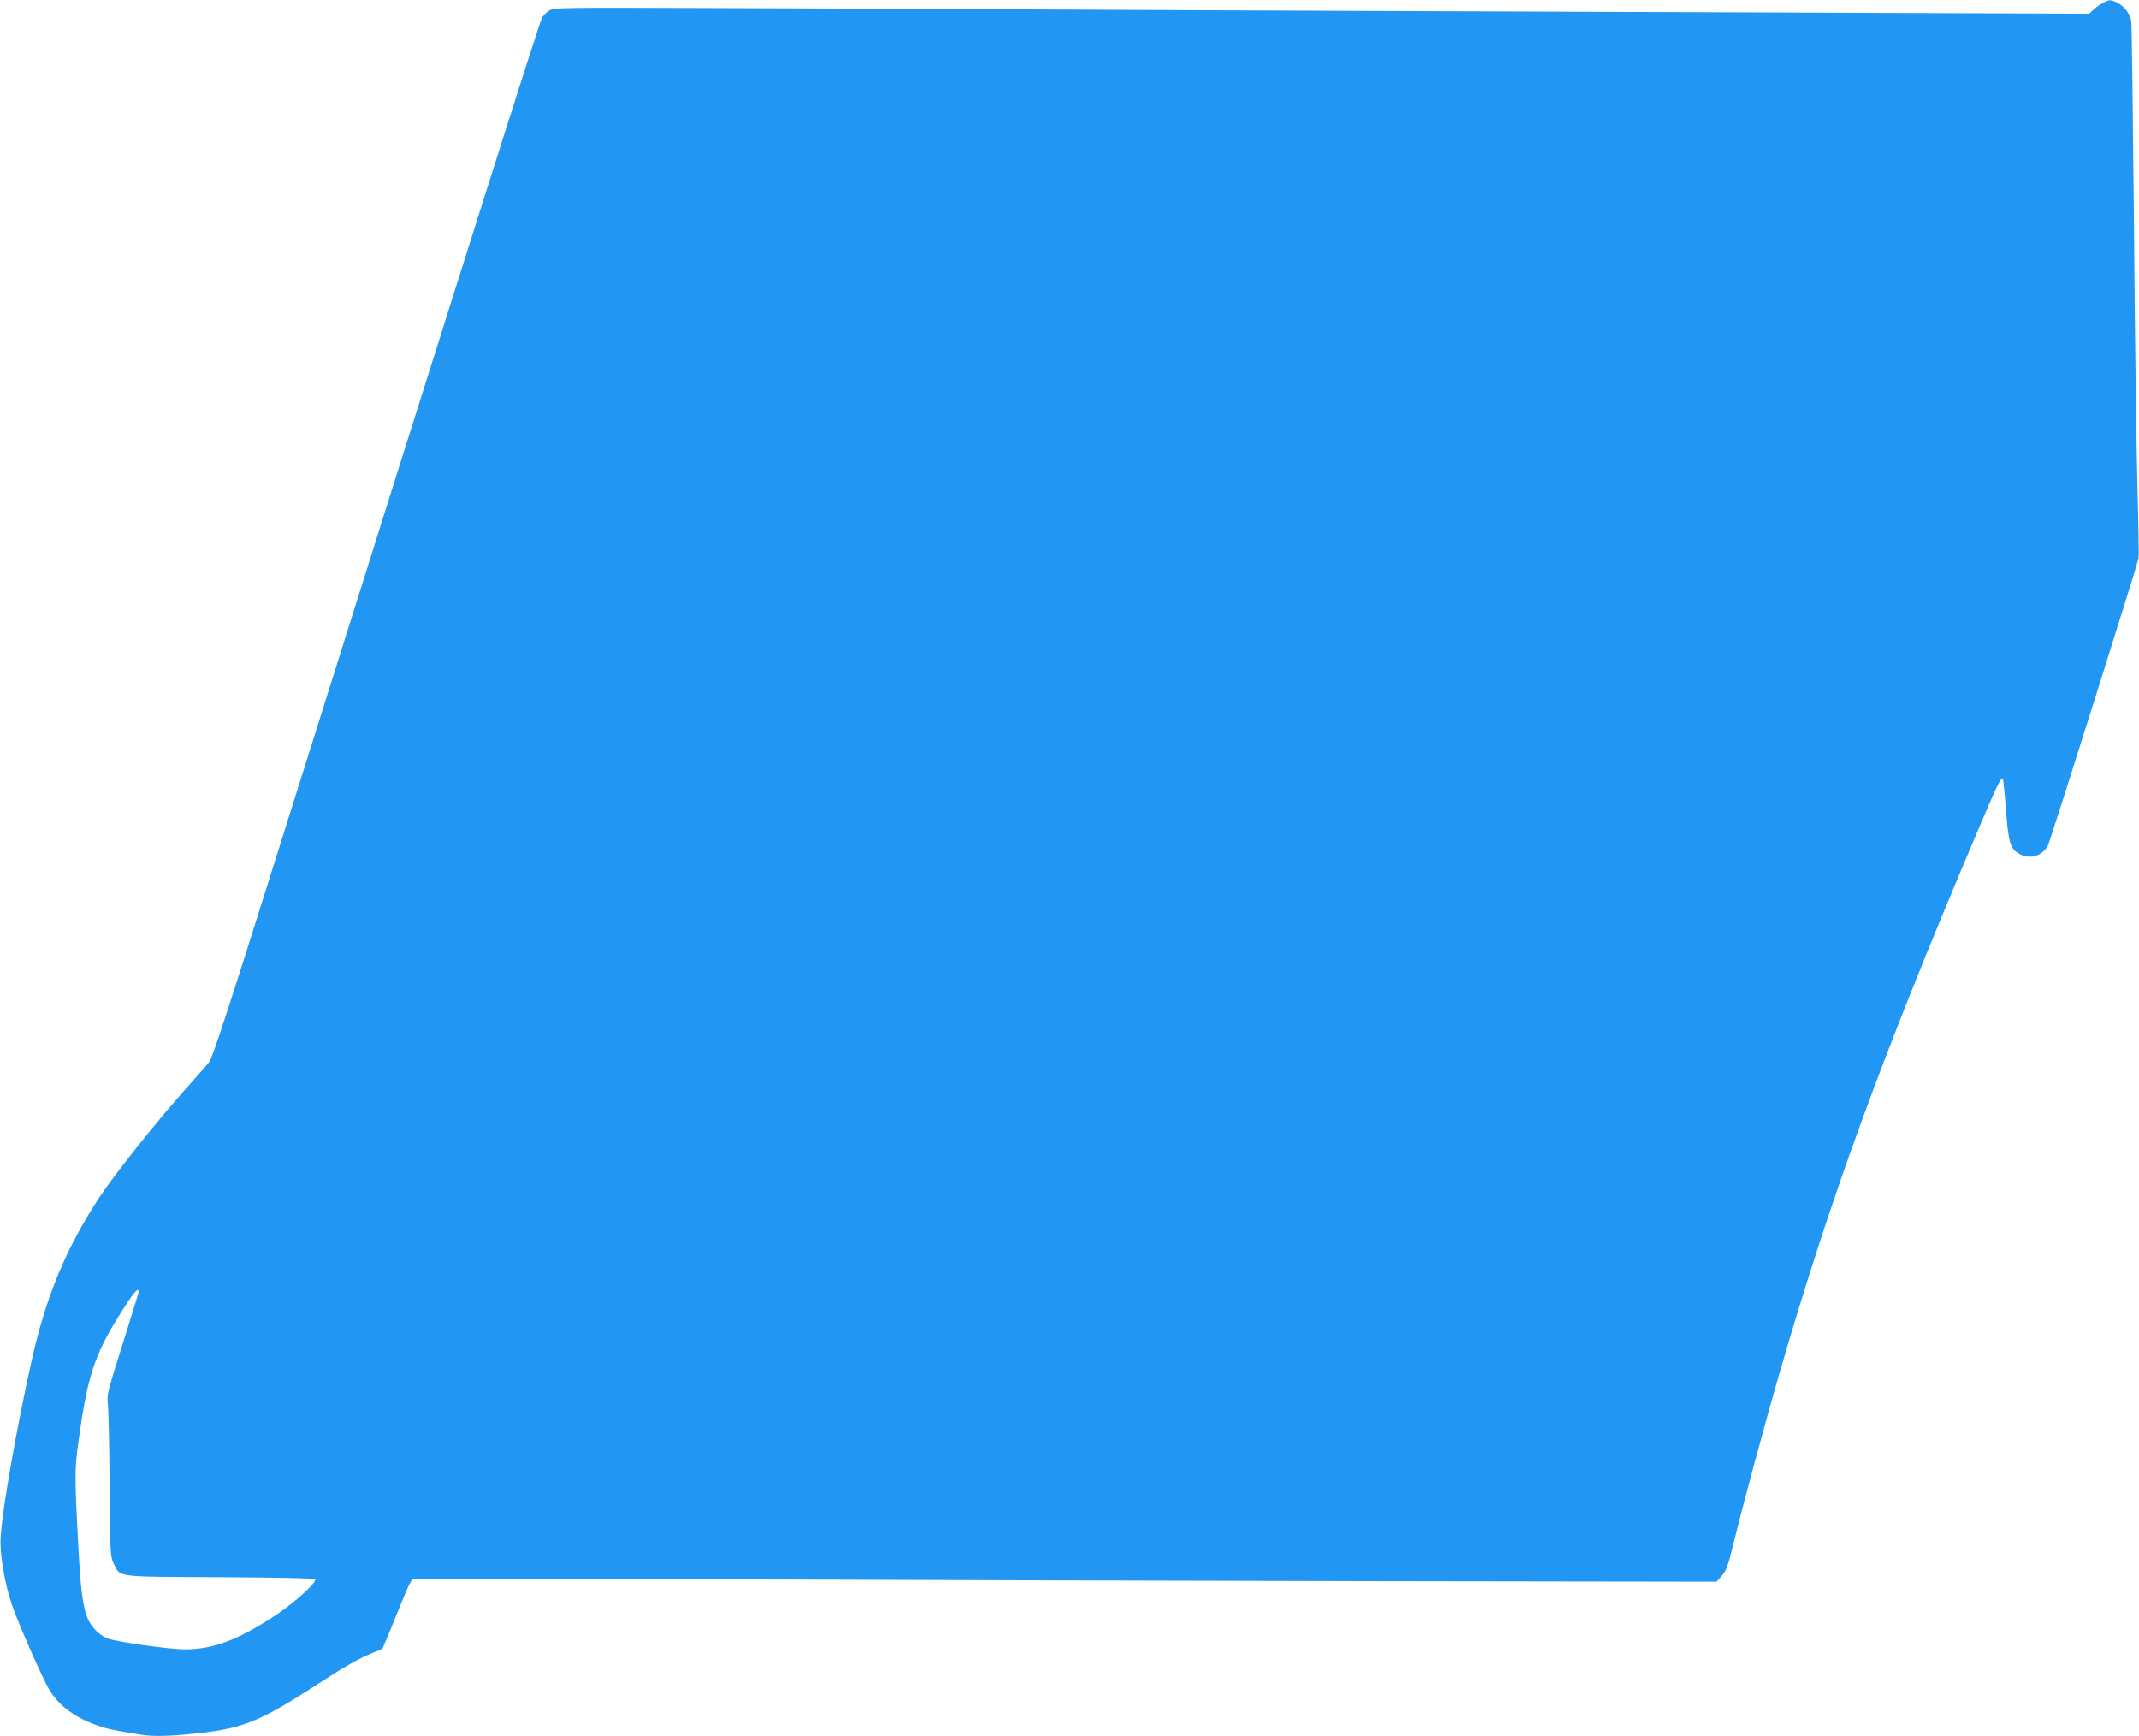
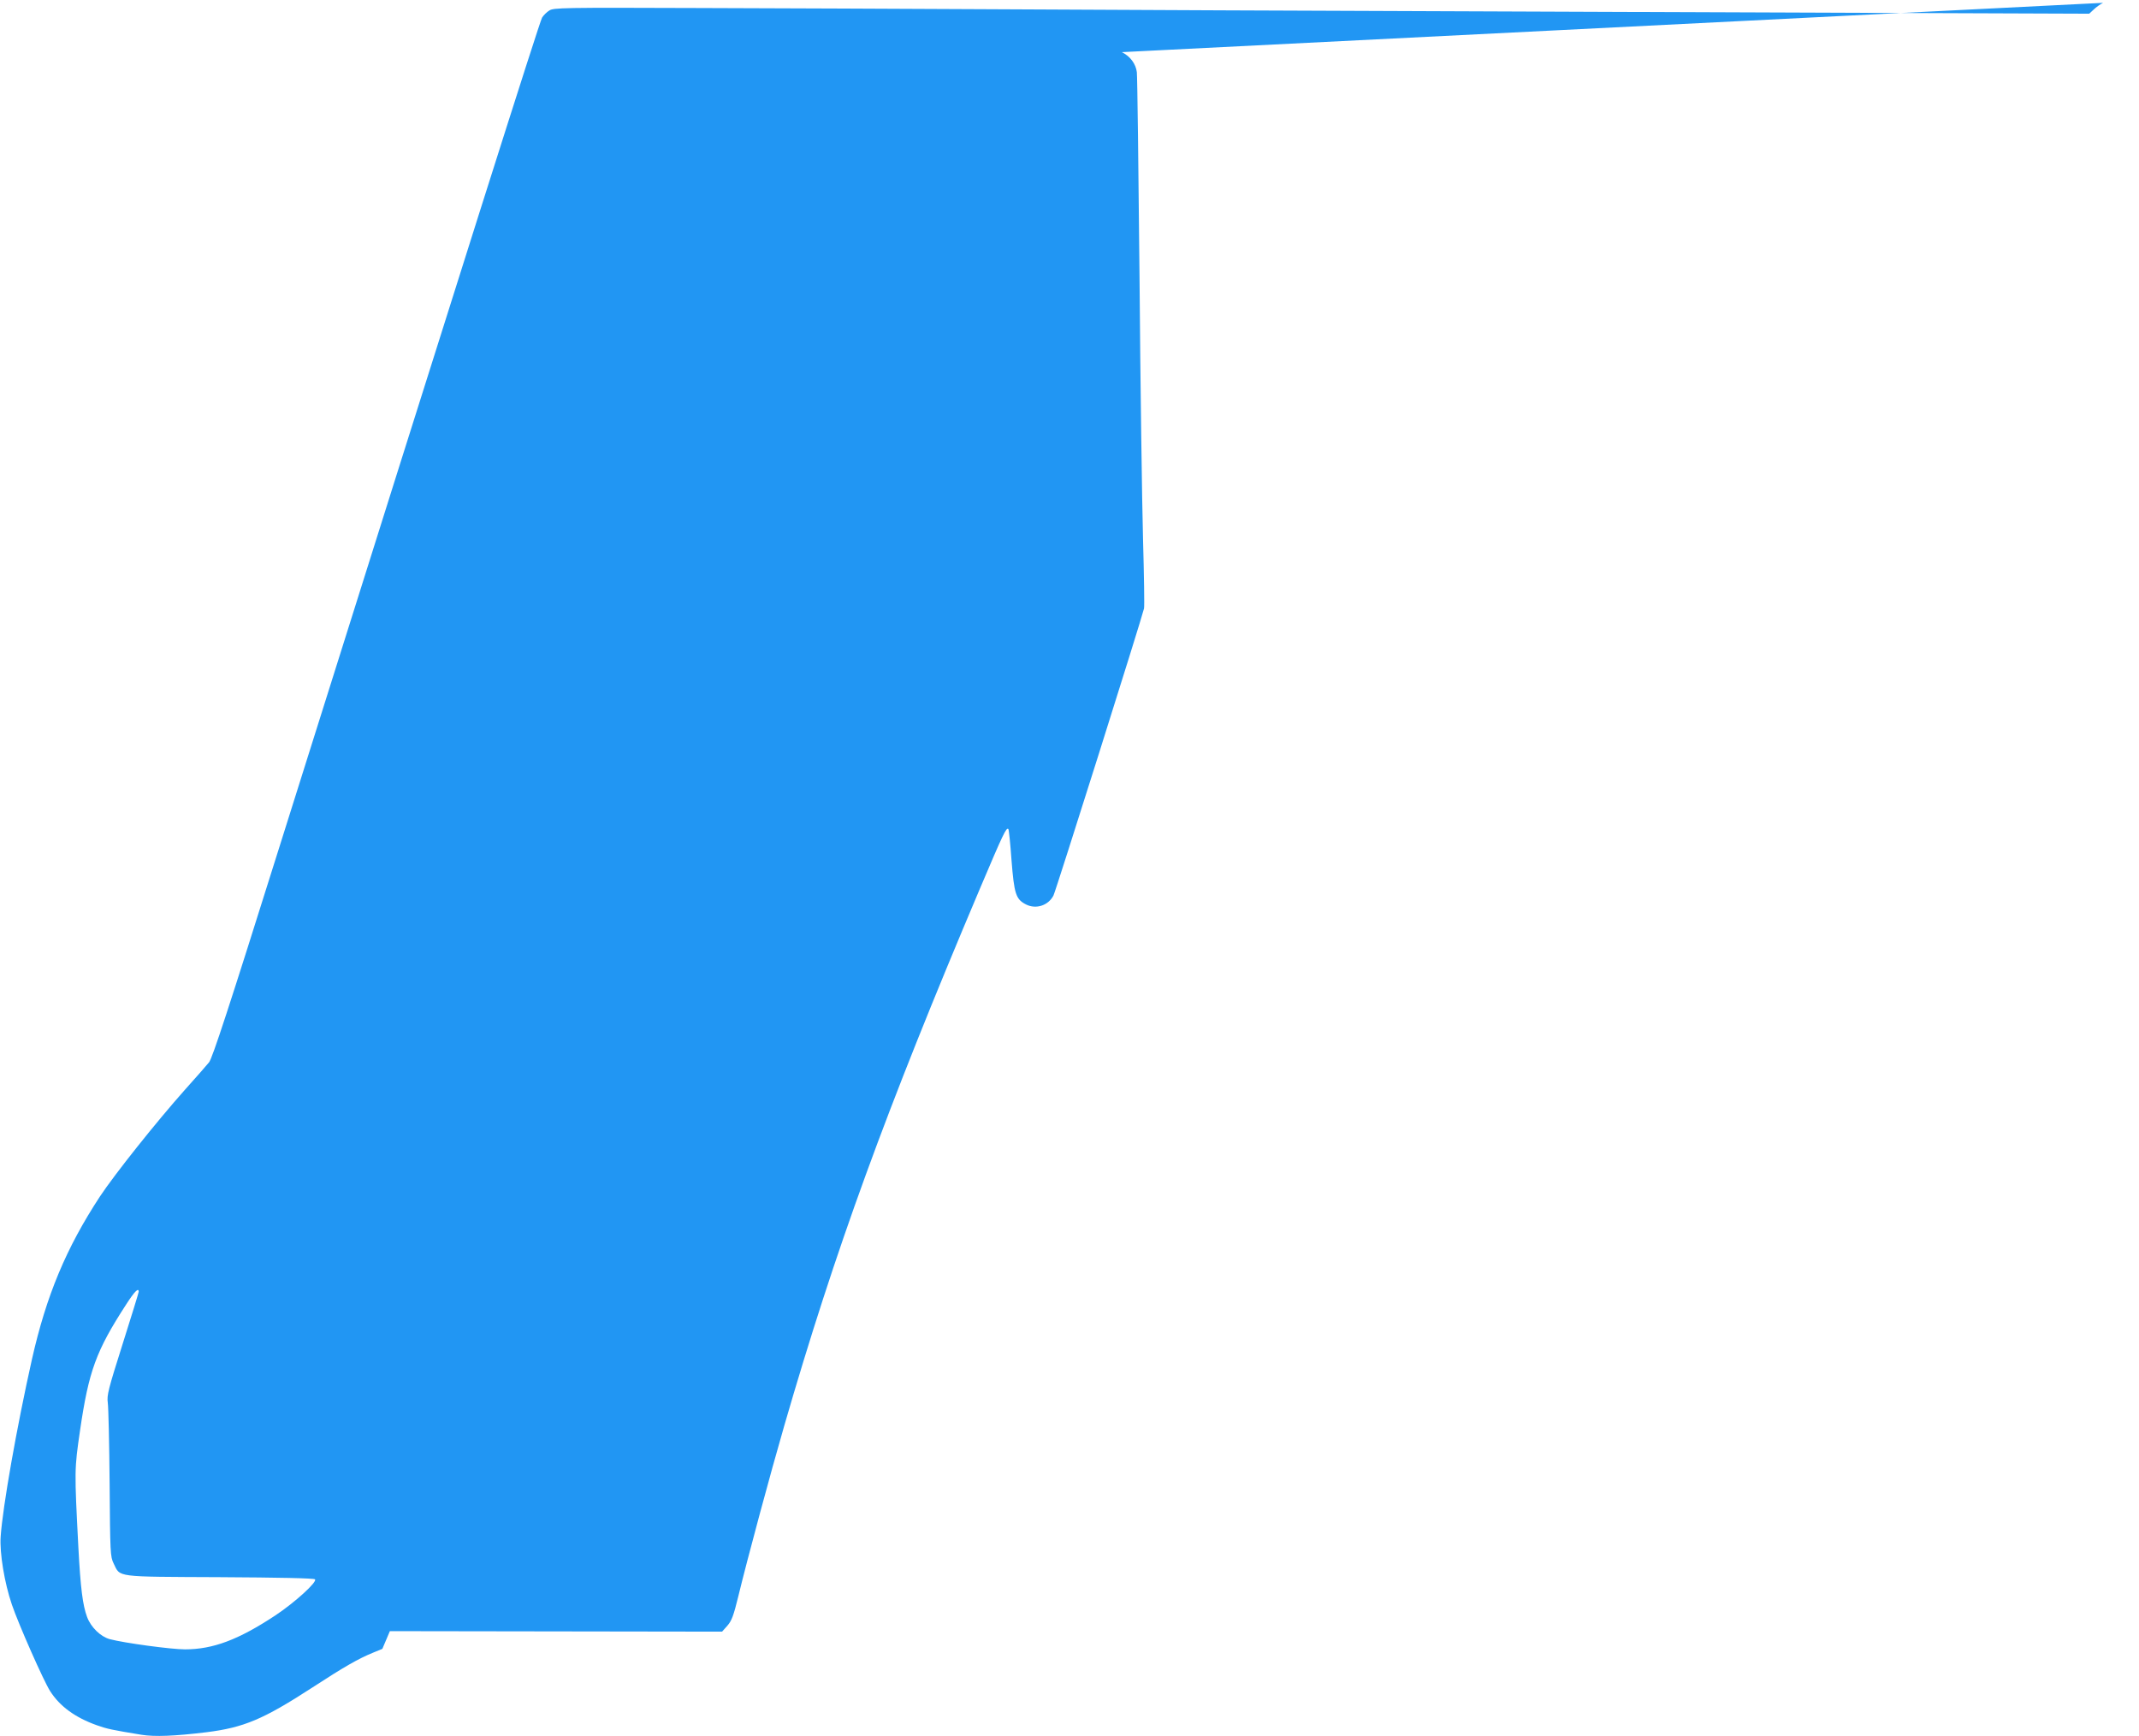
<svg xmlns="http://www.w3.org/2000/svg" version="1.0" width="1280pt" height="1039pt" viewBox="0 0 1280 1039" preserveAspectRatio="xMidYMid meet">
  <g transform="translate(0,1039) scale(0.1,-0.1)" fill="#2196f3" stroke="none">
-     <path d="M12585 10373 c-16 -8 -42 -26 -56 -40 l-27 -25 -2898 11 c-1595 6 -3272 13 -3729 16 -456 2 -1219 6 -1695 7 -813 3 -868 2 -893 -15 -15 -9 -34 -28 -43 -42 -14 -22 -464 -1442 -1571 -4960 -303 -965 -402 -1267 -422 -1292 -14 -17 -79 -92 -145 -165 -170 -191 -420 -505 -508 -638 -202 -308 -321 -593 -407 -975 -91 -406 -175 -883 -187 -1060 -7 -98 23 -278 67 -407 41 -120 190 -457 229 -518 58 -91 150 -158 279 -204 62 -22 90 -28 267 -57 80 -13 199 -8 389 15 224 28 340 77 630 265 195 127 279 175 367 211 l56 23 45 106 c24 58 61 150 83 204 21 54 45 102 53 106 9 4 873 4 1921 0 1048 -4 2800 -9 3894 -11 l1988 -3 32 36 c26 30 37 61 65 175 54 223 194 742 275 1021 305 1053 607 1883 1170 3212 140 330 159 371 171 359 3 -2 12 -87 19 -187 16 -202 26 -233 86 -264 60 -31 134 -7 165 53 14 27 530 1663 542 1718 3 12 0 199 -6 415 -6 216 -16 923 -21 1572 -6 649 -13 1199 -16 1222 -6 49 -39 94 -86 118 -38 18 -45 18 -83 -2z m-11755 -7713 c0 -5 -43 -145 -96 -312 -87 -275 -95 -307 -89 -352 4 -28 9 -246 11 -485 3 -414 4 -436 24 -477 41 -84 3 -79 635 -82 352 -2 563 -6 570 -13 15 -15 -121 -139 -239 -217 -220 -145 -372 -202 -539 -202 -83 0 -363 38 -450 61 -55 15 -113 71 -136 133 -26 70 -39 171 -52 416 -24 465 -24 466 10 700 52 355 95 475 276 754 50 78 75 103 75 76z" />
+     <path d="M12585 10373 c-16 -8 -42 -26 -56 -40 l-27 -25 -2898 11 c-1595 6 -3272 13 -3729 16 -456 2 -1219 6 -1695 7 -813 3 -868 2 -893 -15 -15 -9 -34 -28 -43 -42 -14 -22 -464 -1442 -1571 -4960 -303 -965 -402 -1267 -422 -1292 -14 -17 -79 -92 -145 -165 -170 -191 -420 -505 -508 -638 -202 -308 -321 -593 -407 -975 -91 -406 -175 -883 -187 -1060 -7 -98 23 -278 67 -407 41 -120 190 -457 229 -518 58 -91 150 -158 279 -204 62 -22 90 -28 267 -57 80 -13 199 -8 389 15 224 28 340 77 630 265 195 127 279 175 367 211 l56 23 45 106 l1988 -3 32 36 c26 30 37 61 65 175 54 223 194 742 275 1021 305 1053 607 1883 1170 3212 140 330 159 371 171 359 3 -2 12 -87 19 -187 16 -202 26 -233 86 -264 60 -31 134 -7 165 53 14 27 530 1663 542 1718 3 12 0 199 -6 415 -6 216 -16 923 -21 1572 -6 649 -13 1199 -16 1222 -6 49 -39 94 -86 118 -38 18 -45 18 -83 -2z m-11755 -7713 c0 -5 -43 -145 -96 -312 -87 -275 -95 -307 -89 -352 4 -28 9 -246 11 -485 3 -414 4 -436 24 -477 41 -84 3 -79 635 -82 352 -2 563 -6 570 -13 15 -15 -121 -139 -239 -217 -220 -145 -372 -202 -539 -202 -83 0 -363 38 -450 61 -55 15 -113 71 -136 133 -26 70 -39 171 -52 416 -24 465 -24 466 10 700 52 355 95 475 276 754 50 78 75 103 75 76z" />
  </g>
</svg>